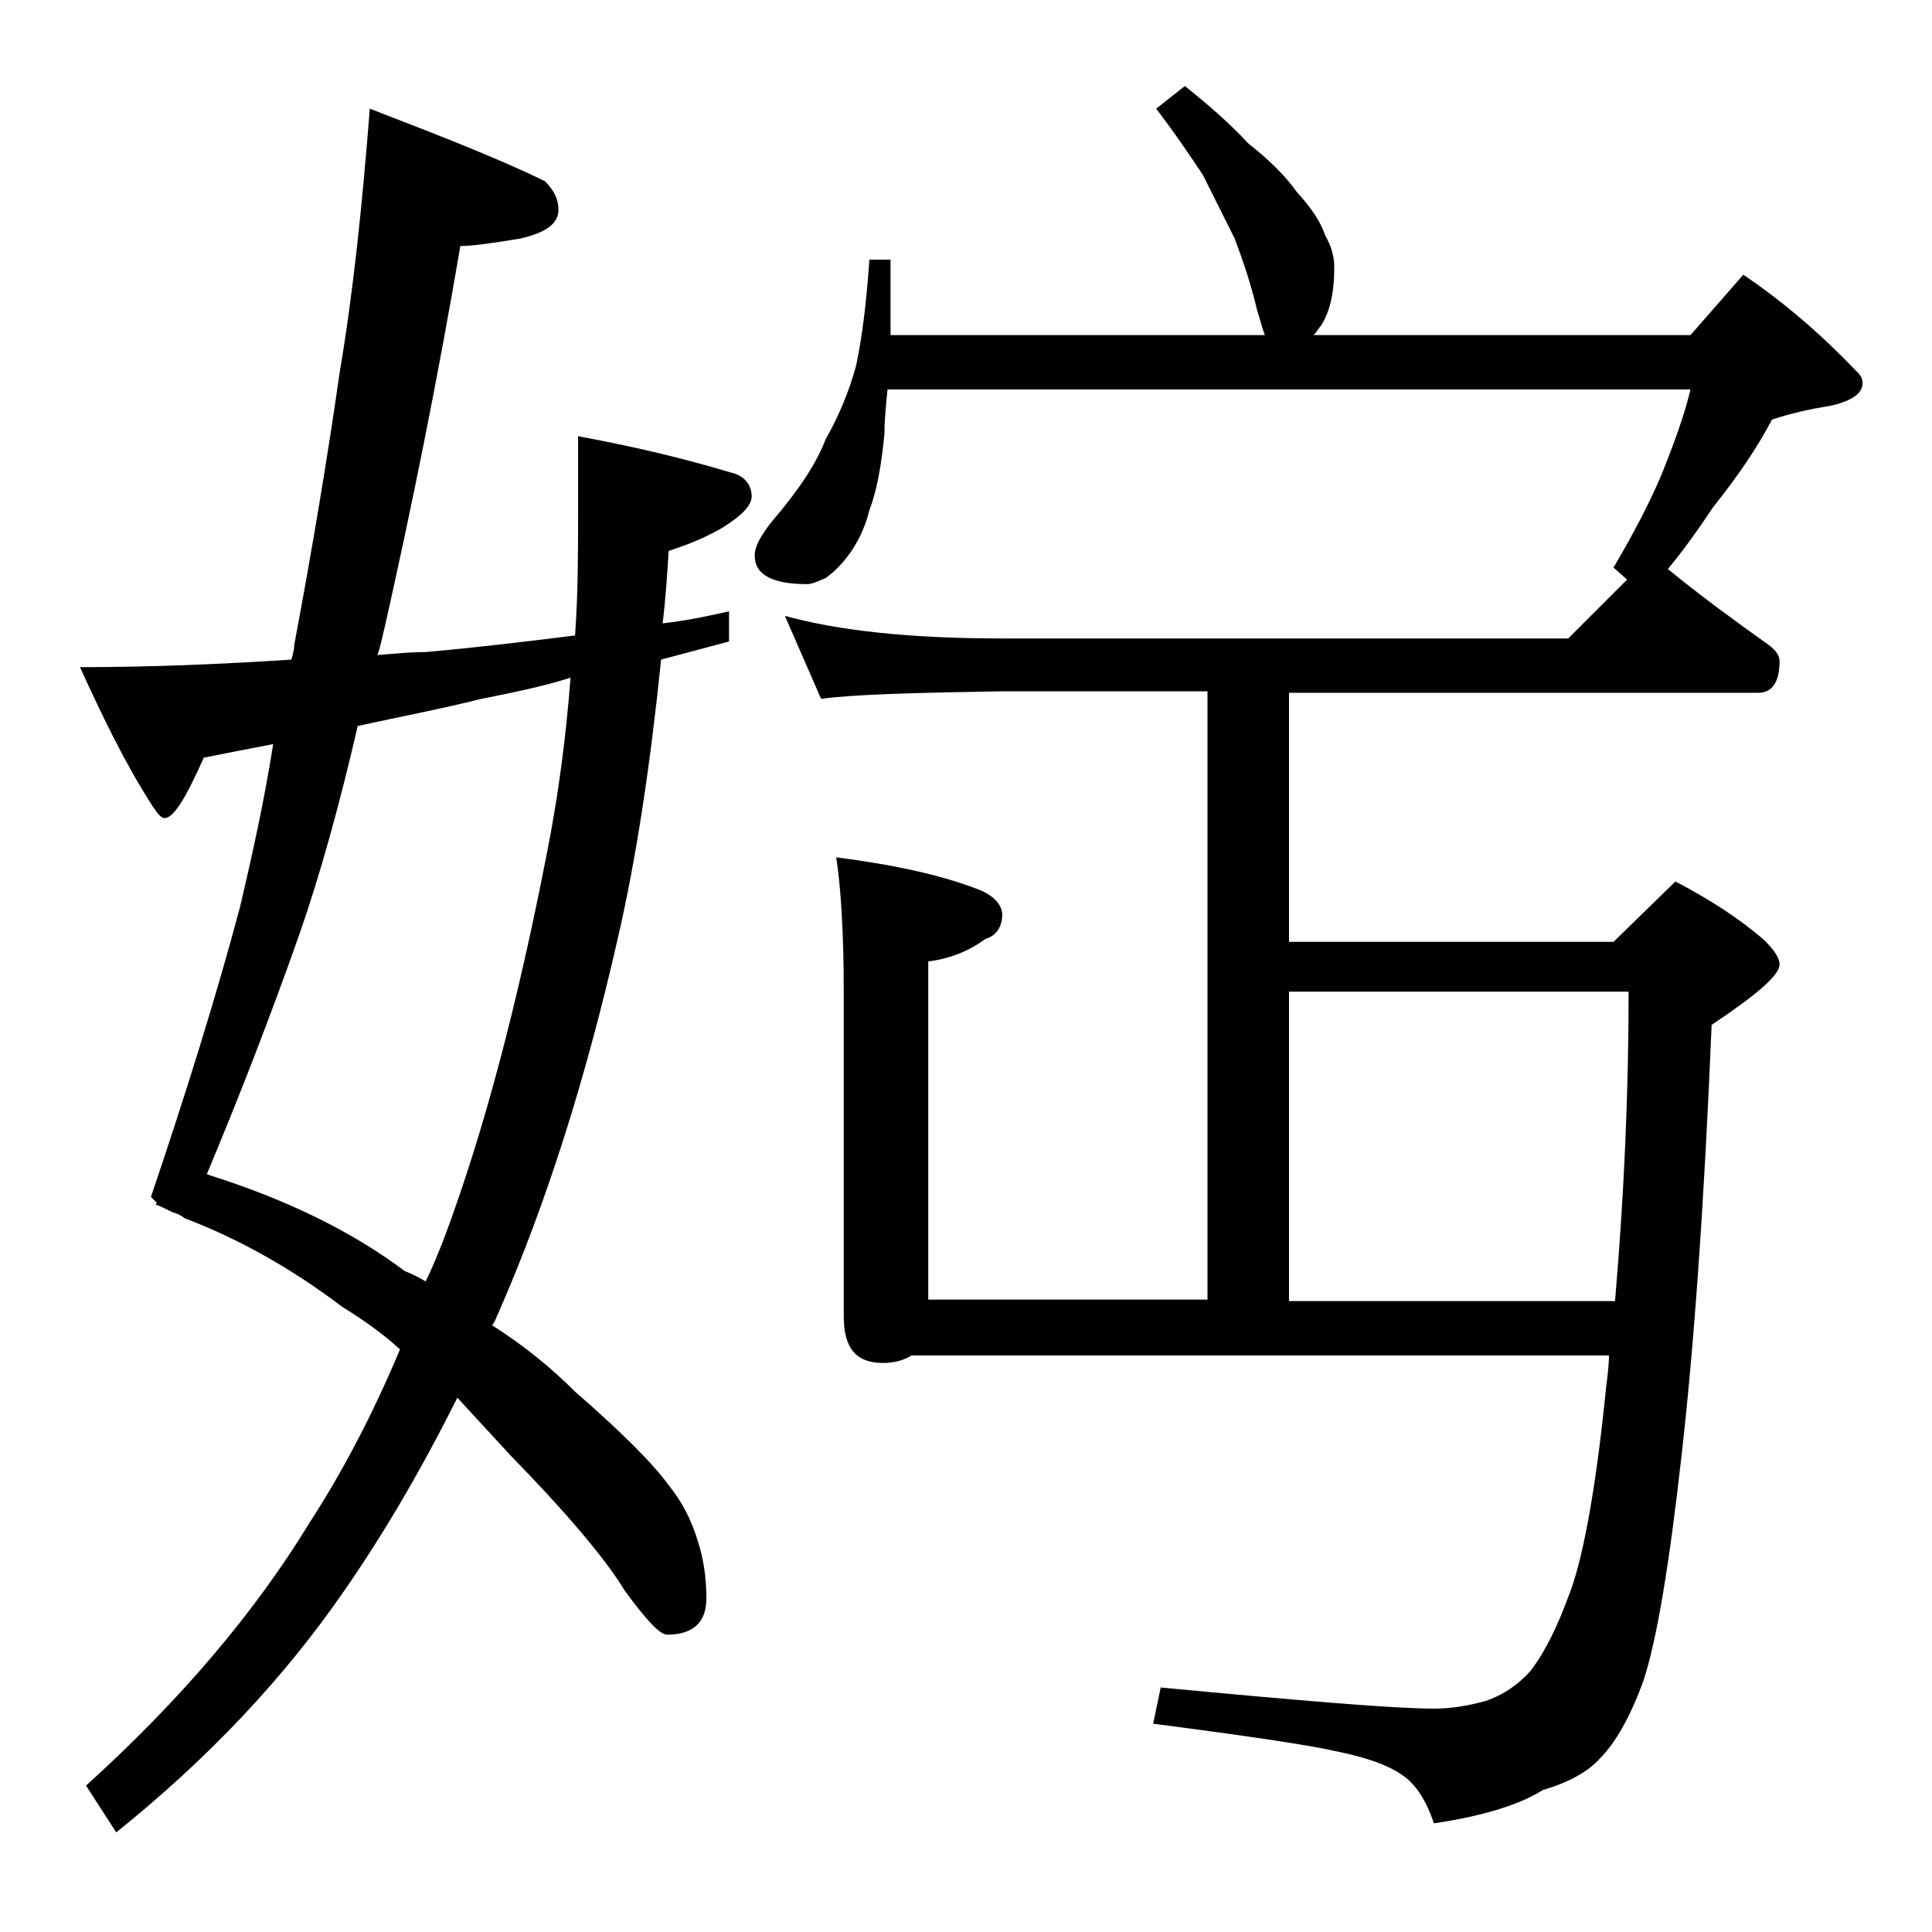
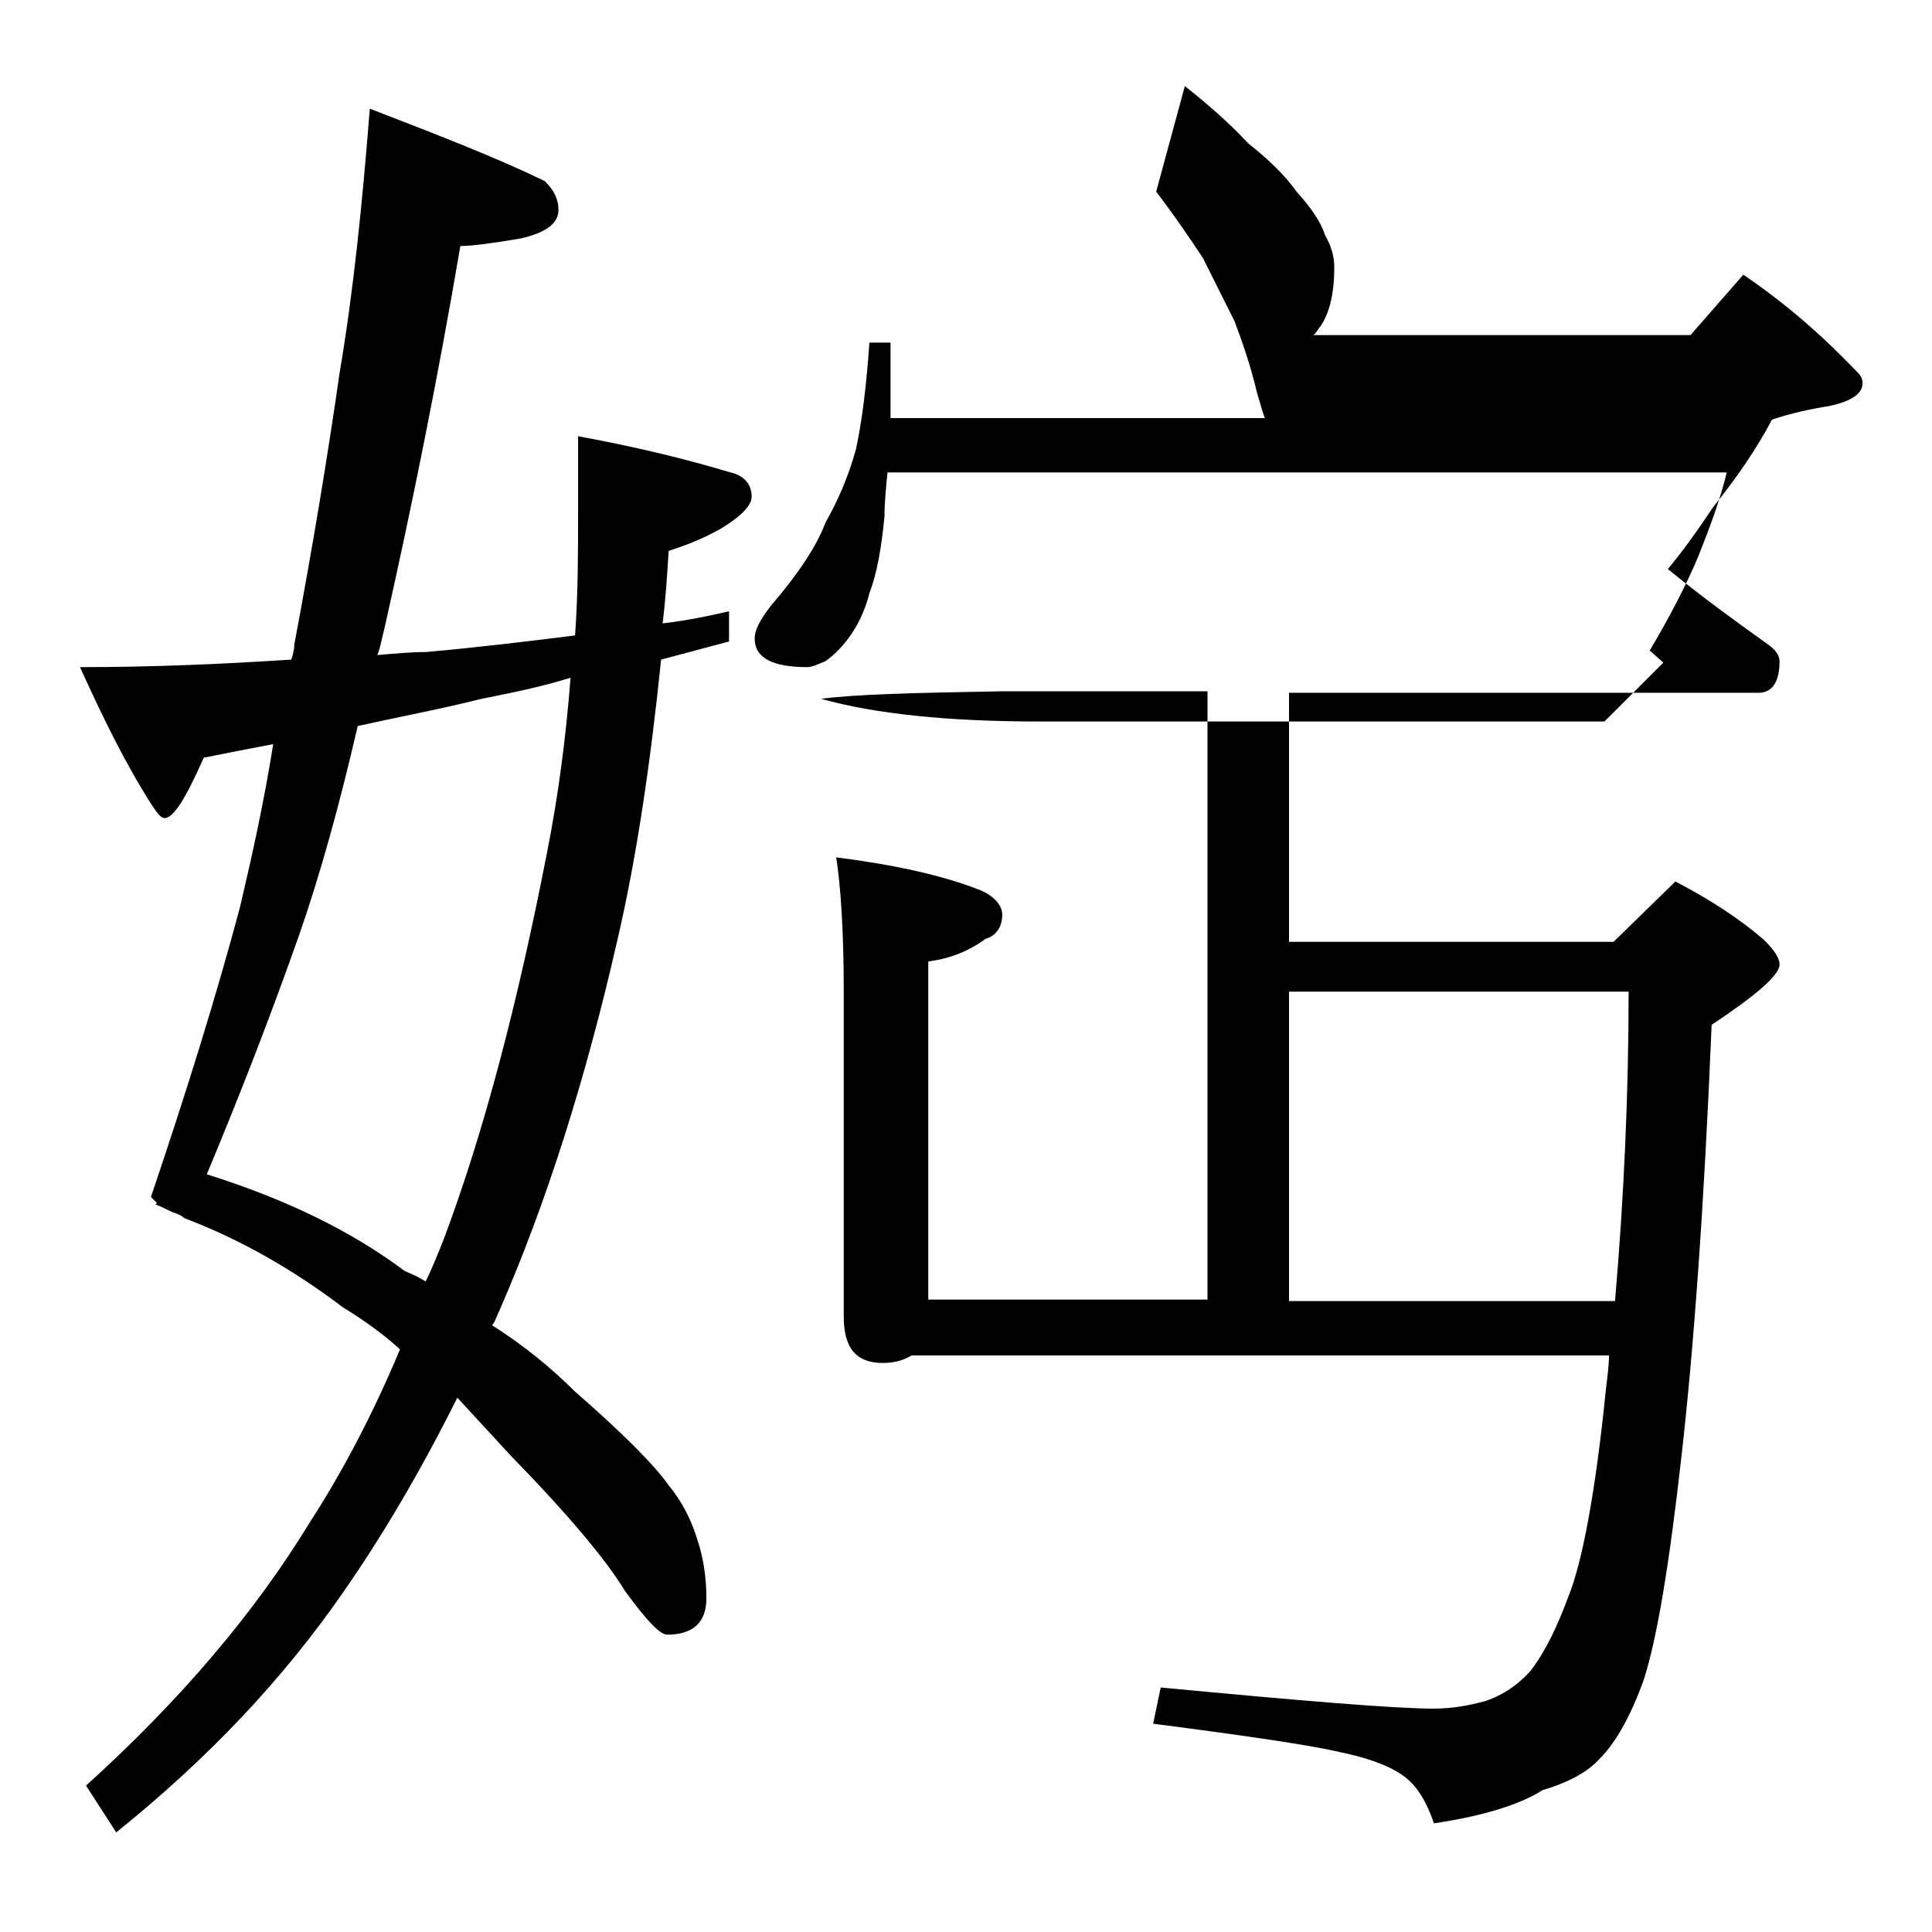
<svg xmlns="http://www.w3.org/2000/svg" version="1.1" id="Layer_1" x="0px" y="0px" viewBox="0 0 128 128" enable-background="new 0 0 128 128" xml:space="preserve">
-   <path d="M24.5,7.2c4.4,1.7,8.3,3.2,11.6,4.8c0.6,0.6,0.9,1.2,0.9,1.9c0,0.9-0.8,1.5-2.5,1.9c-1.8,0.3-3.2,0.5-4,0.5  c-1.5,8.8-3.2,17.2-5,25.2c-0.2,0.8-0.3,1.4-0.5,1.9c1.2-0.1,2.2-0.2,3.2-0.2c3.4-0.3,6.7-0.7,9.9-1.1c0.2-2.8,0.2-5.6,0.2-8.2v-5  c3.8,0.7,7.1,1.5,10.1,2.4c0.9,0.2,1.4,0.8,1.4,1.6c0,0.6-0.7,1.3-2,2.1c-1.4,0.8-2.6,1.2-3.5,1.5c-0.1,1.6-0.2,3.2-0.4,4.8  c1.7-0.2,3.1-0.5,4.4-0.8v2c-1.5,0.4-3,0.8-4.5,1.2c-0.7,6.8-1.6,13-2.9,18.6c-2.1,9.2-4.7,17.4-7.8,24.5c-0.2,0.4-0.3,0.8-0.5,1  c2.2,1.4,4,2.9,5.5,4.4c3.1,2.7,5.2,4.8,6.2,6.2c0.9,1.1,1.5,2.3,1.9,3.6c0.4,1.2,0.6,2.5,0.6,3.9c0,1.6-0.9,2.4-2.6,2.4  c-0.5,0-1.4-1-2.8-2.9c-1.2-2-3.7-5-7.6-9c-1.2-1.3-2.4-2.6-3.5-3.8c-2.5,5-5,9.2-7.5,12.8c-4,5.8-9,11.1-15.1,16l-2-3.1  c6.3-5.7,11.2-11.5,14.8-17.4c2.2-3.4,4.2-7.2,6-11.5c-1.2-1.1-2.5-2-3.8-2.8c-3.3-2.5-6.8-4.5-10.5-5.9c-0.2-0.2-0.5-0.3-0.8-0.4  c-0.4-0.2-0.8-0.4-1.1-0.5l0.1-0.1L10,79.3c2.3-6.8,4.3-13.2,5.9-19.2c0.8-3.4,1.6-7,2.2-10.8c-1.6,0.3-3.1,0.6-4.6,0.9  c-1.2,2.7-2,4-2.6,4c-0.2,0-0.4-0.2-0.8-0.8c-1.8-2.8-3.3-5.9-4.8-9.2c4.8,0,9.4-0.2,14-0.5c0.1-0.3,0.2-0.7,0.2-1  c1.2-6.4,2.2-12.4,3-18C23.4,19.4,24,13.6,24.5,7.2z M28.2,84.9c0.4-0.8,0.8-1.8,1.2-2.8c2.7-7.2,4.9-15.7,6.8-25.4  c0.8-4,1.3-7.9,1.6-11.8c-1.9,0.6-3.9,1-5.9,1.4c-2.8,0.7-5.5,1.2-8.2,1.8c-1.2,5.2-2.5,9.9-3.9,13.9c-1.8,5.1-3.8,10.3-6.1,15.8  c5.1,1.6,9.5,3.7,13.1,6.4C27.5,84.5,27.9,84.7,28.2,84.9z M78.5,5.7c1.5,1.2,2.9,2.4,4.2,3.8c1.4,1.1,2.5,2.2,3.2,3.2  c1,1.1,1.6,2,1.9,2.9c0.4,0.7,0.6,1.4,0.6,2.1c0,1.7-0.3,3-0.9,3.9c-0.2,0.2-0.3,0.5-0.5,0.6H112l3.5-4c2.8,1.9,5.2,4,7.5,6.4  c0.2,0.2,0.4,0.4,0.4,0.8c0,0.7-0.8,1.2-2.2,1.5c-1.3,0.2-2.6,0.5-3.8,0.9c-1,1.9-2.3,3.8-3.9,5.8c-1,1.5-2,2.9-3,4.1  c2.2,1.8,4.4,3.4,6.5,4.9c0.6,0.4,0.9,0.8,0.9,1.2c0,1.4-0.5,2.1-1.4,2.1H85.4v16.5h21.5l4.1-4c2.3,1.2,4.3,2.5,5.9,3.9  c0.7,0.7,1,1.2,1,1.6c0,0.7-1.5,2-4.5,4c-0.5,12.1-1.2,21.6-2,28.6c-0.8,7.1-1.6,12-2.5,14.8c-0.9,2.5-1.9,4.2-2.9,5.2  c-0.8,0.9-2.1,1.6-3.8,2.1c-1.4,0.9-3.8,1.7-7.2,2.2c-0.5-1.5-1.2-2.6-2.1-3.2c-1-0.7-2.5-1.2-4.5-1.6c-1.8-0.4-5.8-1-12-1.8  l0.5-2.4c9.5,0.9,15.5,1.4,18.1,1.4c1.2,0,2.3-0.2,3.4-0.5c1.2-0.4,2.2-1.1,3-2c1-1.3,1.8-3,2.5-4.9c0.9-2.2,1.8-6.8,2.5-13.8  c0.1-0.8,0.2-1.6,0.2-2.2H60.4c-0.5,0.3-1.1,0.5-1.9,0.5c-1.8,0-2.6-1-2.6-3.1V65.7c0-4-0.2-7-0.5-8.9c3.9,0.5,7.1,1.2,9.6,2.2  c0.9,0.4,1.4,1,1.4,1.6c0,0.8-0.4,1.4-1.1,1.6c-1.1,0.8-2.3,1.3-3.8,1.5v22.4H80V45.8H66.4c-5.8,0.1-9.8,0.2-12,0.5L52,40.8  c3.6,1,8.4,1.5,14.4,1.5h37.5l3.9-3.9l-0.9-0.8c1.3-2.2,2.4-4.3,3.2-6.2c0.8-2,1.5-3.9,1.9-5.6H58.8c-0.1,1-0.2,2-0.2,2.9  c-0.2,2.1-0.5,3.8-1,5.1c-0.3,1.2-0.8,2.2-1.4,3c-0.6,0.8-1.1,1.2-1.5,1.5c-0.5,0.2-0.9,0.4-1.2,0.4c-2.3,0-3.5-0.6-3.5-1.9  c0-0.6,0.4-1.3,1.1-2.2c1.8-2.1,3-3.9,3.6-5.5c0.8-1.4,1.5-3,2-4.8c0.4-1.8,0.7-4.2,0.9-7.1h1.4v5h24.8c-0.2-0.5-0.3-1-0.5-1.6  c-0.4-1.7-0.9-3.2-1.5-4.8c-0.7-1.4-1.4-2.8-2.1-4.2c-0.8-1.2-1.8-2.7-3.1-4.4L78.5,5.7z M107,86.2c0.6-7,0.9-13.8,0.9-20.5H85.4  v20.5H107z" />
+   <path d="M24.5,7.2c4.4,1.7,8.3,3.2,11.6,4.8c0.6,0.6,0.9,1.2,0.9,1.9c0,0.9-0.8,1.5-2.5,1.9c-1.8,0.3-3.2,0.5-4,0.5  c-1.5,8.8-3.2,17.2-5,25.2c-0.2,0.8-0.3,1.4-0.5,1.9c1.2-0.1,2.2-0.2,3.2-0.2c3.4-0.3,6.7-0.7,9.9-1.1c0.2-2.8,0.2-5.6,0.2-8.2v-5  c3.8,0.7,7.1,1.5,10.1,2.4c0.9,0.2,1.4,0.8,1.4,1.6c0,0.6-0.7,1.3-2,2.1c-1.4,0.8-2.6,1.2-3.5,1.5c-0.1,1.6-0.2,3.2-0.4,4.8  c1.7-0.2,3.1-0.5,4.4-0.8v2c-1.5,0.4-3,0.8-4.5,1.2c-0.7,6.8-1.6,13-2.9,18.6c-2.1,9.2-4.7,17.4-7.8,24.5c-0.2,0.4-0.3,0.8-0.5,1  c2.2,1.4,4,2.9,5.5,4.4c3.1,2.7,5.2,4.8,6.2,6.2c0.9,1.1,1.5,2.3,1.9,3.6c0.4,1.2,0.6,2.5,0.6,3.9c0,1.6-0.9,2.4-2.6,2.4  c-0.5,0-1.4-1-2.8-2.9c-1.2-2-3.7-5-7.6-9c-1.2-1.3-2.4-2.6-3.5-3.8c-2.5,5-5,9.2-7.5,12.8c-4,5.8-9,11.1-15.1,16l-2-3.1  c6.3-5.7,11.2-11.5,14.8-17.4c2.2-3.4,4.2-7.2,6-11.5c-1.2-1.1-2.5-2-3.8-2.8c-3.3-2.5-6.8-4.5-10.5-5.9c-0.2-0.2-0.5-0.3-0.8-0.4  c-0.4-0.2-0.8-0.4-1.1-0.5l0.1-0.1L10,79.3c2.3-6.8,4.3-13.2,5.9-19.2c0.8-3.4,1.6-7,2.2-10.8c-1.6,0.3-3.1,0.6-4.6,0.9  c-1.2,2.7-2,4-2.6,4c-0.2,0-0.4-0.2-0.8-0.8c-1.8-2.8-3.3-5.9-4.8-9.2c4.8,0,9.4-0.2,14-0.5c0.1-0.3,0.2-0.7,0.2-1  c1.2-6.4,2.2-12.4,3-18C23.4,19.4,24,13.6,24.5,7.2z M28.2,84.9c0.4-0.8,0.8-1.8,1.2-2.8c2.7-7.2,4.9-15.7,6.8-25.4  c0.8-4,1.3-7.9,1.6-11.8c-1.9,0.6-3.9,1-5.9,1.4c-2.8,0.7-5.5,1.2-8.2,1.8c-1.2,5.2-2.5,9.9-3.9,13.9c-1.8,5.1-3.8,10.3-6.1,15.8  c5.1,1.6,9.5,3.7,13.1,6.4C27.5,84.5,27.9,84.7,28.2,84.9z M78.5,5.7c1.5,1.2,2.9,2.4,4.2,3.8c1.4,1.1,2.5,2.2,3.2,3.2  c1,1.1,1.6,2,1.9,2.9c0.4,0.7,0.6,1.4,0.6,2.1c0,1.7-0.3,3-0.9,3.9c-0.2,0.2-0.3,0.5-0.5,0.6H112l3.5-4c2.8,1.9,5.2,4,7.5,6.4  c0.2,0.2,0.4,0.4,0.4,0.8c0,0.7-0.8,1.2-2.2,1.5c-1.3,0.2-2.6,0.5-3.8,0.9c-1,1.9-2.3,3.8-3.9,5.8c-1,1.5-2,2.9-3,4.1  c2.2,1.8,4.4,3.4,6.5,4.9c0.6,0.4,0.9,0.8,0.9,1.2c0,1.4-0.5,2.1-1.4,2.1H85.4v16.5h21.5l4.1-4c2.3,1.2,4.3,2.5,5.9,3.9  c0.7,0.7,1,1.2,1,1.6c0,0.7-1.5,2-4.5,4c-0.5,12.1-1.2,21.6-2,28.6c-0.8,7.1-1.6,12-2.5,14.8c-0.9,2.5-1.9,4.2-2.9,5.2  c-0.8,0.9-2.1,1.6-3.8,2.1c-1.4,0.9-3.8,1.7-7.2,2.2c-0.5-1.5-1.2-2.6-2.1-3.2c-1-0.7-2.5-1.2-4.5-1.6c-1.8-0.4-5.8-1-12-1.8  l0.5-2.4c9.5,0.9,15.5,1.4,18.1,1.4c1.2,0,2.3-0.2,3.4-0.5c1.2-0.4,2.2-1.1,3-2c1-1.3,1.8-3,2.5-4.9c0.9-2.2,1.8-6.8,2.5-13.8  c0.1-0.8,0.2-1.6,0.2-2.2H60.4c-0.5,0.3-1.1,0.5-1.9,0.5c-1.8,0-2.6-1-2.6-3.1V65.7c0-4-0.2-7-0.5-8.9c3.9,0.5,7.1,1.2,9.6,2.2  c0.9,0.4,1.4,1,1.4,1.6c0,0.8-0.4,1.4-1.1,1.6c-1.1,0.8-2.3,1.3-3.8,1.5v22.4H80V45.8H66.4c-5.8,0.1-9.8,0.2-12,0.5c3.6,1,8.4,1.5,14.4,1.5h37.5l3.9-3.9l-0.9-0.8c1.3-2.2,2.4-4.3,3.2-6.2c0.8-2,1.5-3.9,1.9-5.6H58.8c-0.1,1-0.2,2-0.2,2.9  c-0.2,2.1-0.5,3.8-1,5.1c-0.3,1.2-0.8,2.2-1.4,3c-0.6,0.8-1.1,1.2-1.5,1.5c-0.5,0.2-0.9,0.4-1.2,0.4c-2.3,0-3.5-0.6-3.5-1.9  c0-0.6,0.4-1.3,1.1-2.2c1.8-2.1,3-3.9,3.6-5.5c0.8-1.4,1.5-3,2-4.8c0.4-1.8,0.7-4.2,0.9-7.1h1.4v5h24.8c-0.2-0.5-0.3-1-0.5-1.6  c-0.4-1.7-0.9-3.2-1.5-4.8c-0.7-1.4-1.4-2.8-2.1-4.2c-0.8-1.2-1.8-2.7-3.1-4.4L78.5,5.7z M107,86.2c0.6-7,0.9-13.8,0.9-20.5H85.4  v20.5H107z" />
</svg>